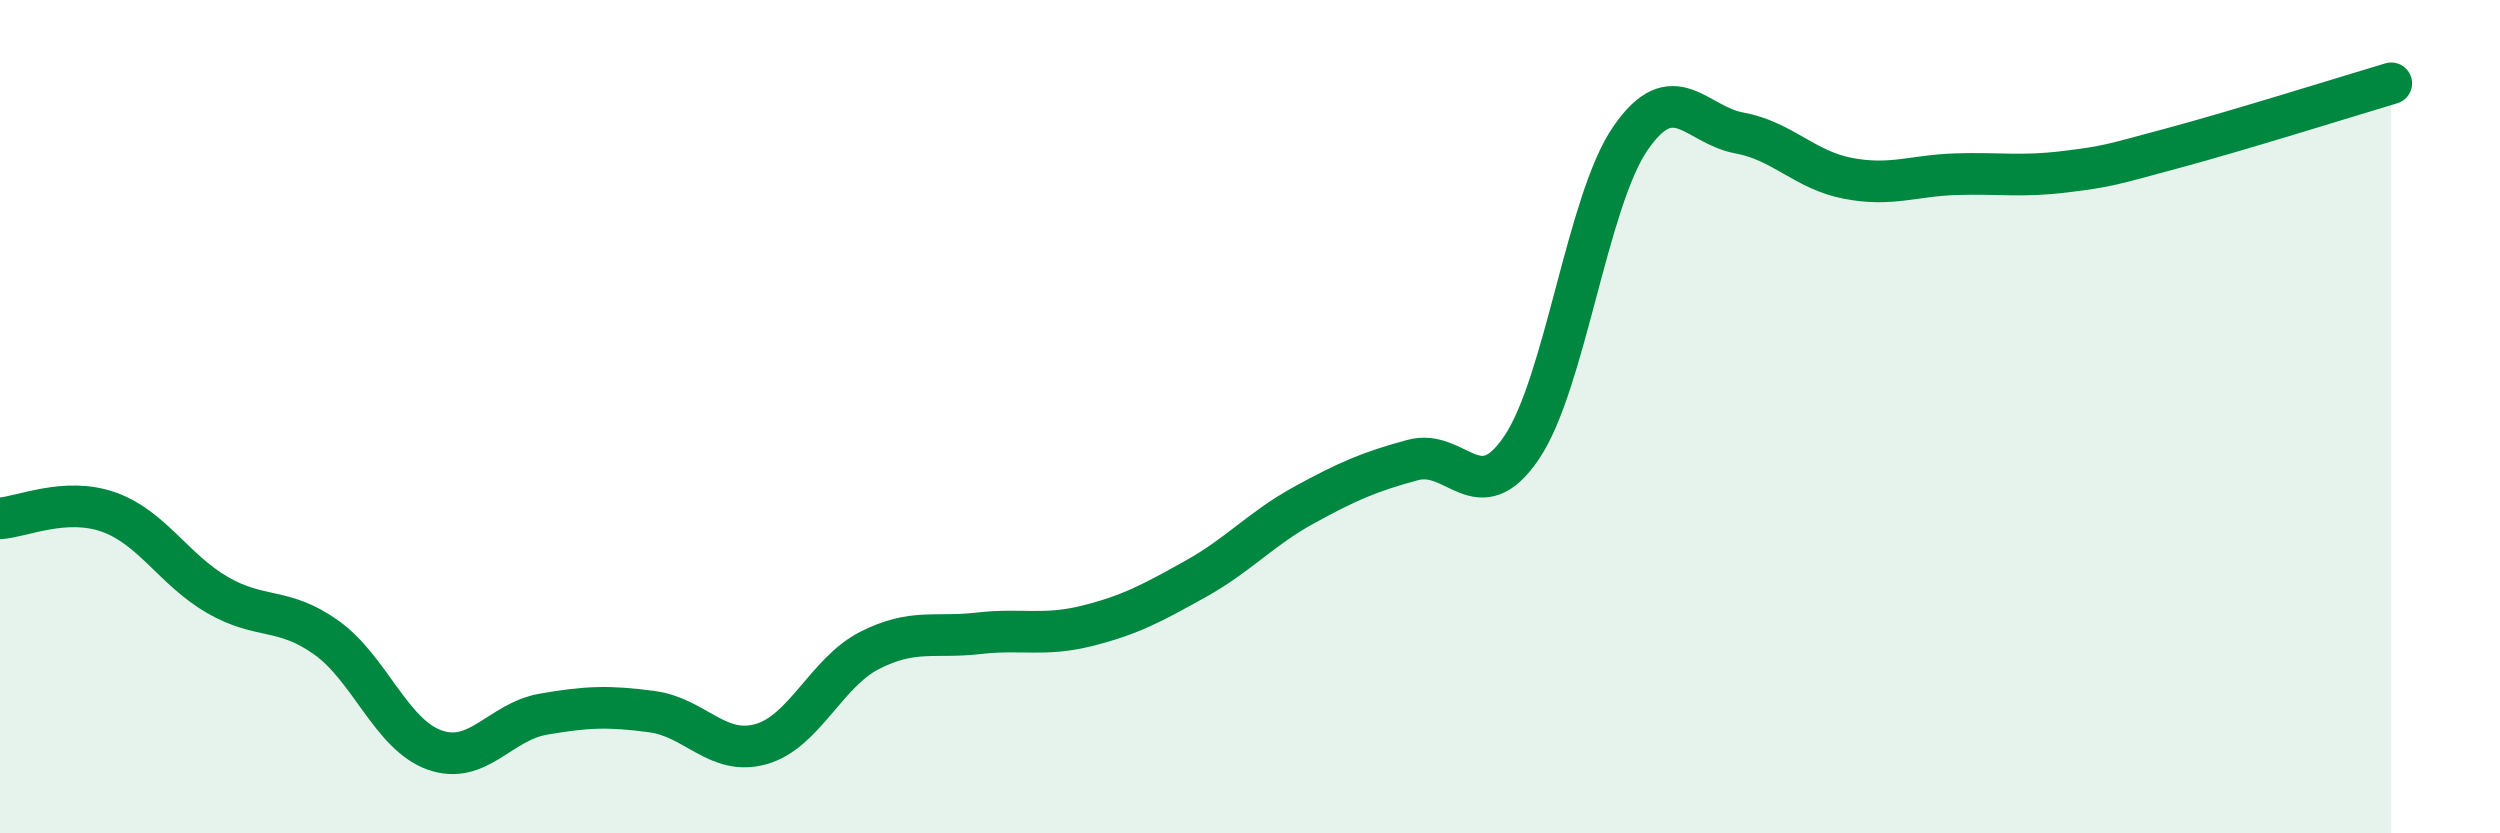
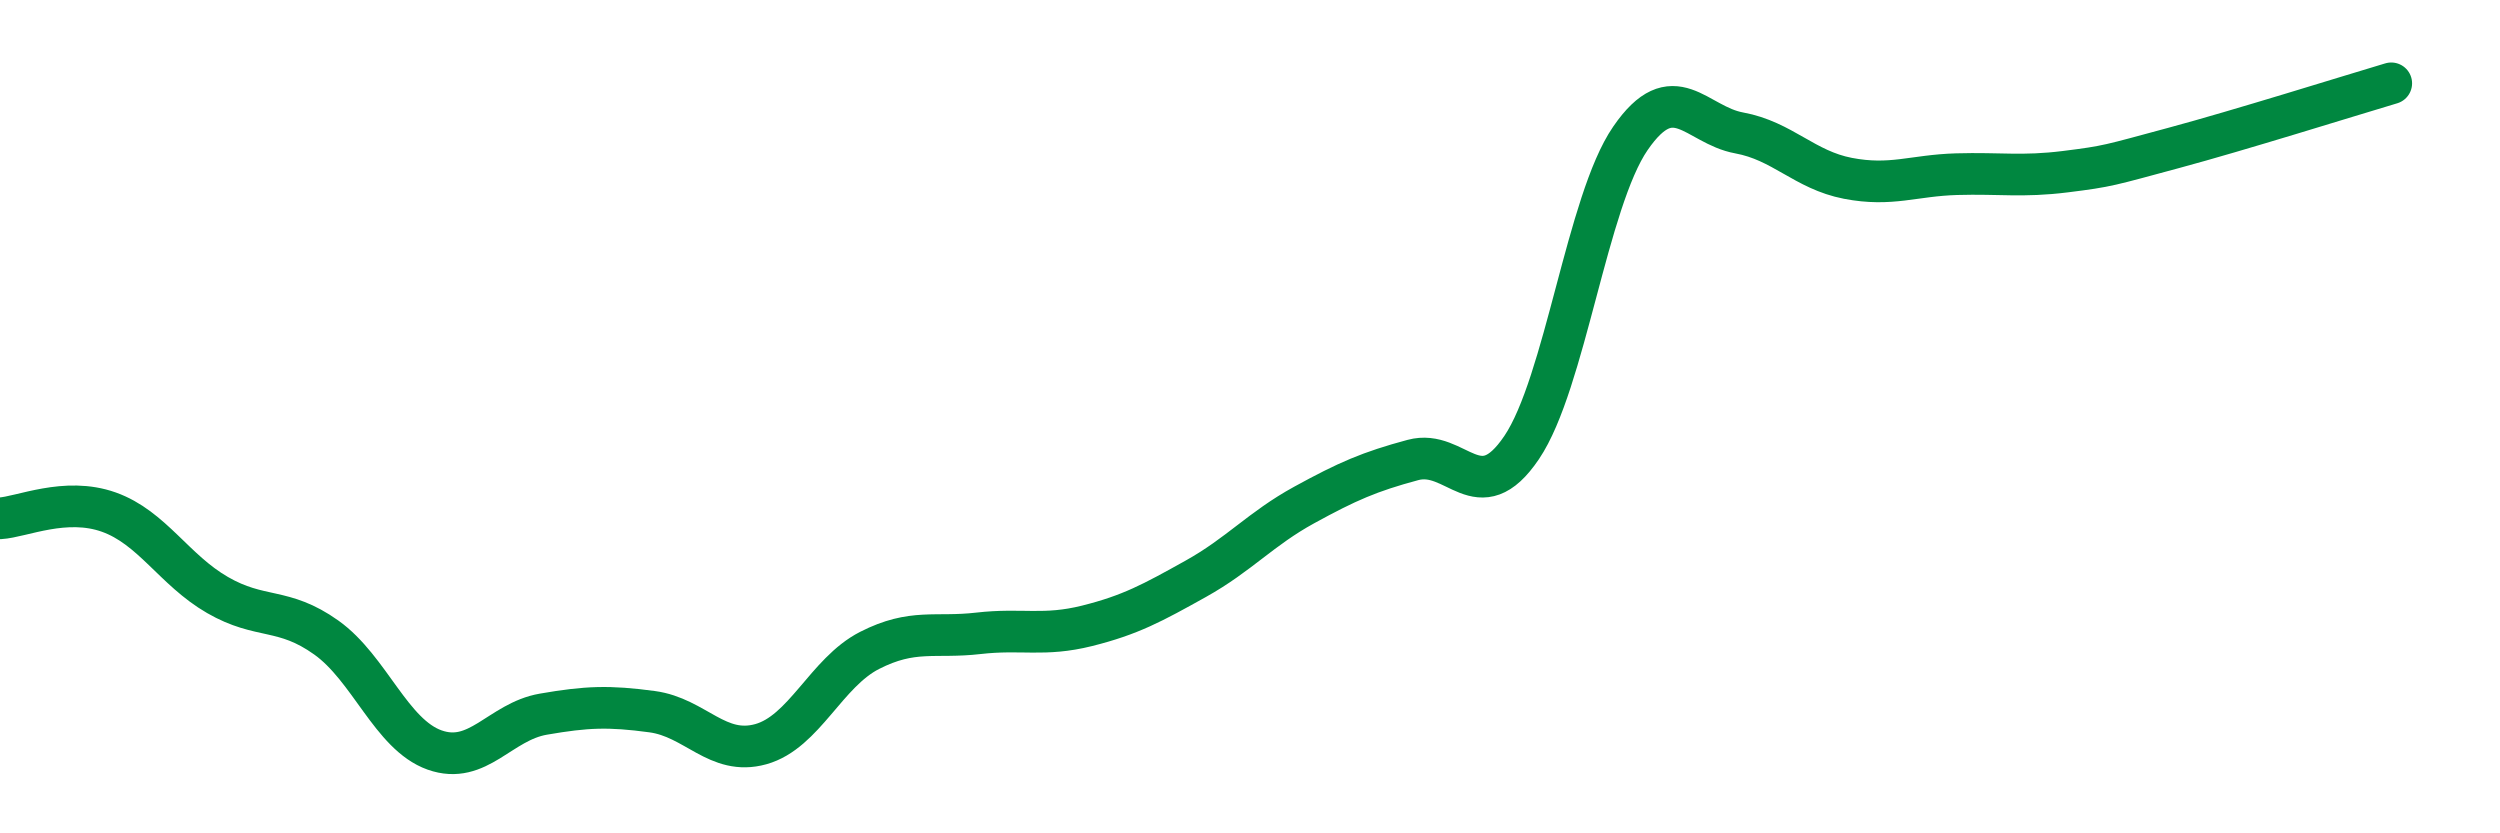
<svg xmlns="http://www.w3.org/2000/svg" width="60" height="20" viewBox="0 0 60 20">
-   <path d="M 0,12.44 C 0.52,12.41 1.57,11.92 2.61,12.29 C 3.65,12.66 4.18,13.68 5.22,14.28 C 6.26,14.88 6.79,14.56 7.83,15.3 C 8.87,16.04 9.39,17.63 10.43,18 C 11.47,18.37 12,17.32 13.04,17.14 C 14.08,16.96 14.61,16.94 15.65,17.08 C 16.69,17.22 17.22,18.15 18.26,17.86 C 19.3,17.57 19.83,16.14 20.87,15.61 C 21.91,15.08 22.44,15.32 23.48,15.2 C 24.52,15.08 25.05,15.28 26.09,15.02 C 27.13,14.76 27.66,14.47 28.7,13.89 C 29.74,13.31 30.26,12.69 31.3,12.12 C 32.34,11.55 32.87,11.32 33.91,11.04 C 34.95,10.76 35.48,12.28 36.52,10.74 C 37.56,9.2 38.09,4.83 39.13,3.32 C 40.17,1.81 40.7,3 41.74,3.19 C 42.78,3.38 43.31,4.08 44.35,4.28 C 45.39,4.48 45.92,4.21 46.96,4.18 C 48,4.15 48.53,4.25 49.57,4.12 C 50.61,3.99 50.61,3.97 52.17,3.55 C 53.73,3.13 56.35,2.31 57.39,2L57.39 20L0 20Z" fill="#008740" opacity="0.1" stroke-linecap="round" stroke-linejoin="round" />
  <path d="M 0,12.44 C 0.52,12.41 1.57,11.92 2.61,12.29 C 3.65,12.66 4.18,13.68 5.22,14.28 C 6.26,14.88 6.79,14.56 7.83,15.3 C 8.87,16.04 9.39,17.63 10.43,18 C 11.47,18.37 12,17.32 13.04,17.14 C 14.08,16.96 14.61,16.94 15.65,17.08 C 16.69,17.22 17.22,18.15 18.26,17.86 C 19.3,17.57 19.83,16.14 20.87,15.61 C 21.91,15.08 22.44,15.32 23.48,15.2 C 24.52,15.08 25.05,15.28 26.09,15.02 C 27.13,14.76 27.66,14.47 28.7,13.89 C 29.74,13.31 30.26,12.69 31.3,12.12 C 32.34,11.55 32.87,11.32 33.91,11.04 C 34.95,10.76 35.48,12.28 36.52,10.74 C 37.56,9.2 38.09,4.83 39.13,3.32 C 40.17,1.81 40.7,3 41.74,3.19 C 42.78,3.38 43.31,4.08 44.35,4.28 C 45.39,4.48 45.92,4.21 46.96,4.18 C 48,4.15 48.53,4.25 49.57,4.12 C 50.61,3.99 50.61,3.97 52.17,3.55 C 53.73,3.13 56.35,2.31 57.39,2" stroke="#008740" stroke-width="1" fill="none" stroke-linecap="round" stroke-linejoin="round" />
</svg>